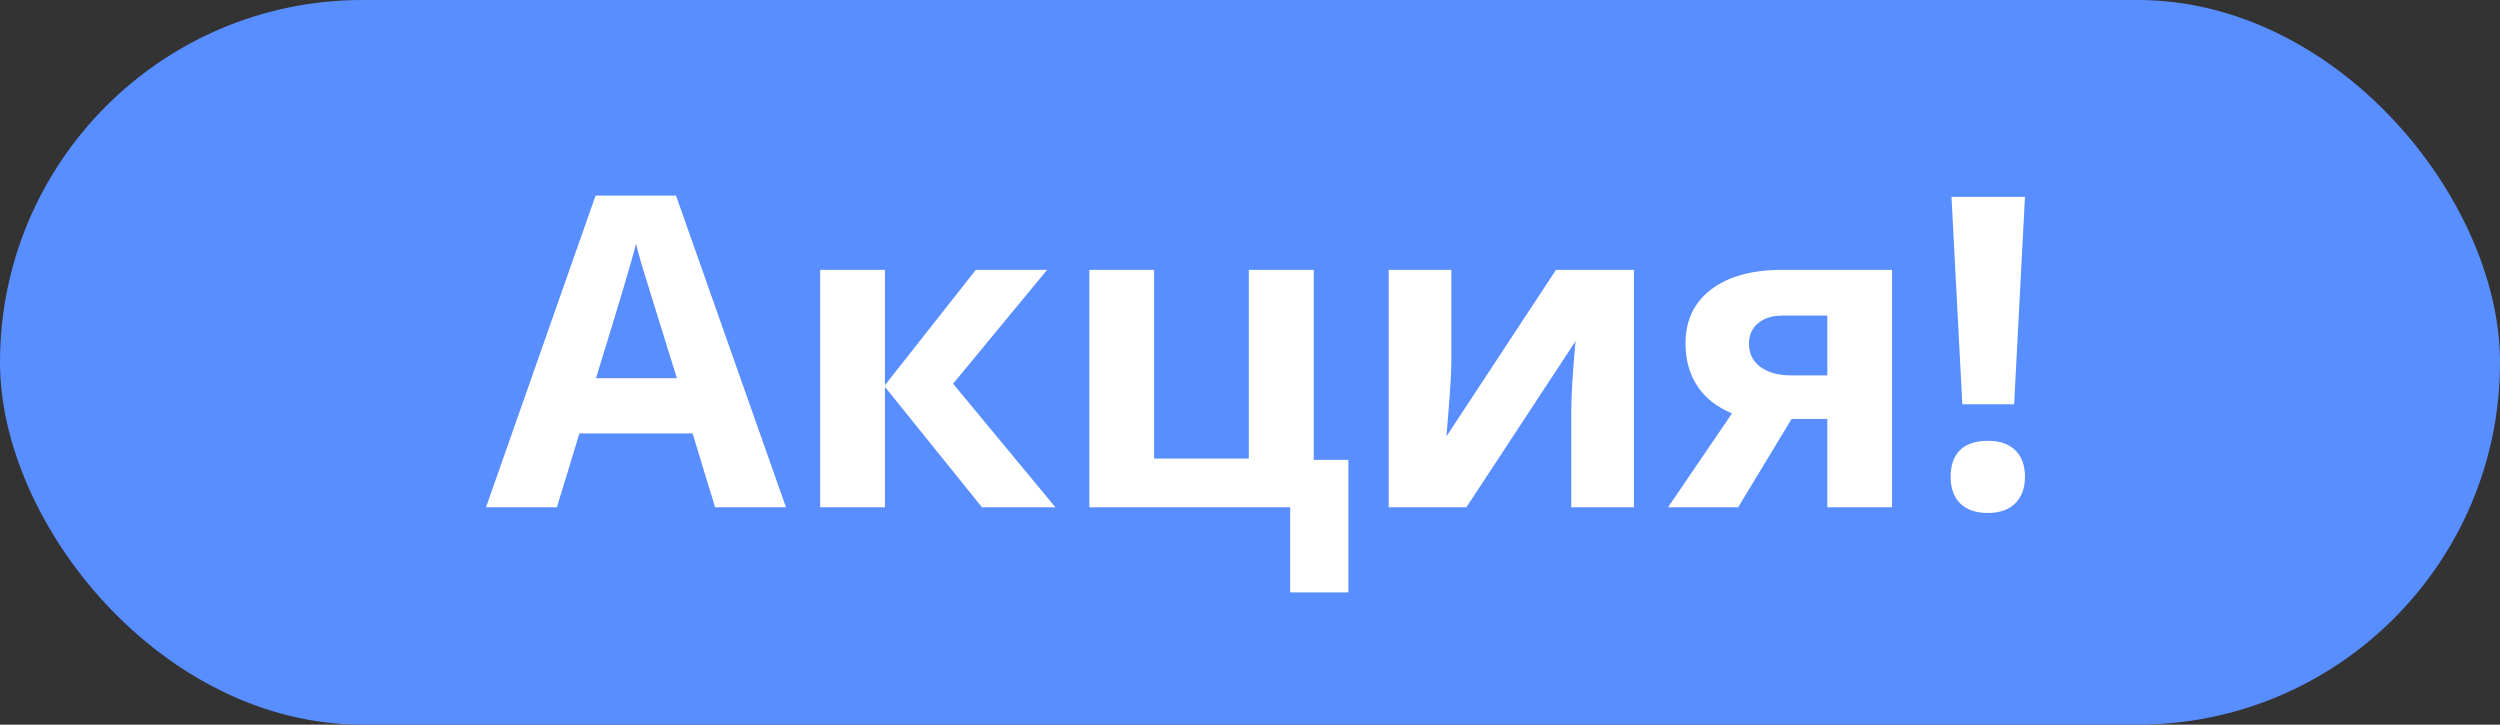
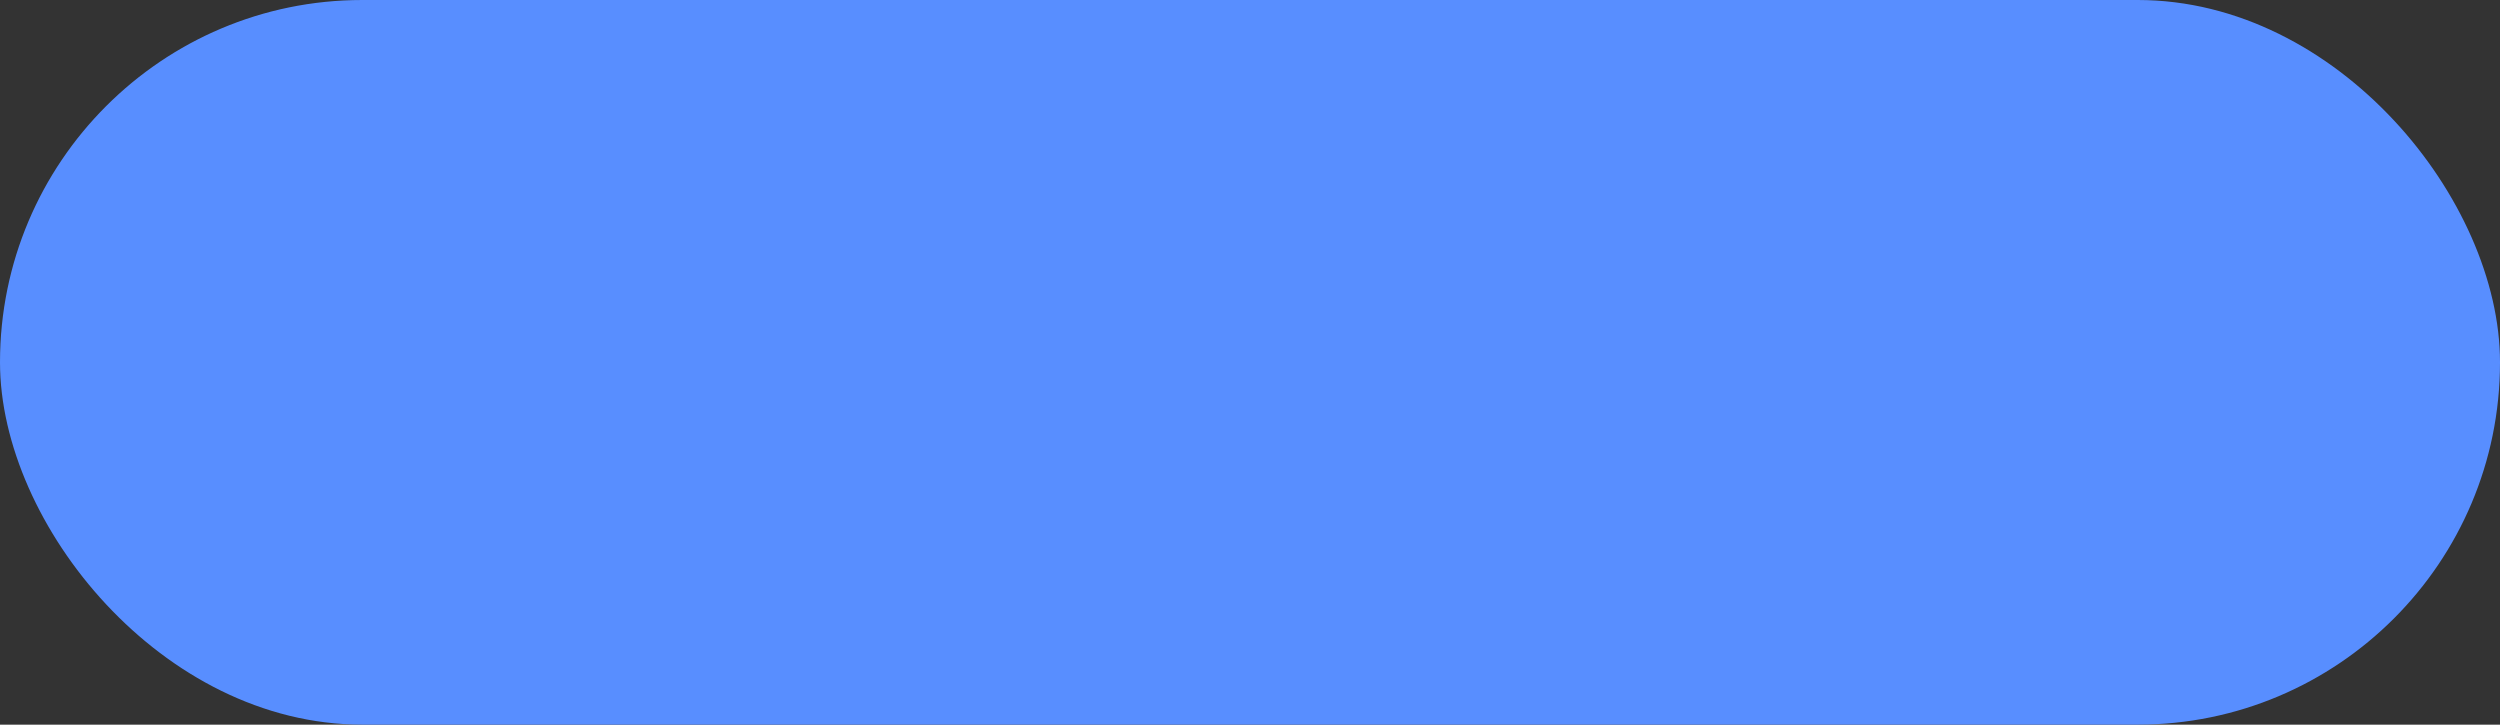
<svg xmlns="http://www.w3.org/2000/svg" width="69" height="20" viewBox="0 0 69 20" fill="none">
  <rect x="0" y="0" width="69" height="20" fill="#333333" stroke="none" />
  <rect width="69" height="20" rx="10" fill="#588EFF" />
-   <path d="M19.736 14L19.115 11.961H15.992L15.371 14H13.414L16.438 5.398H18.658L21.693 14H19.736ZM18.682 10.438C18.107 8.59 17.783 7.545 17.709 7.303C17.639 7.061 17.588 6.869 17.557 6.729C17.428 7.229 17.059 8.465 16.449 10.438H18.682ZM26.932 7.449H28.9L26.305 10.59L29.129 14H27.102L24.424 10.678V14H22.637V7.449H24.424V10.631L26.932 7.449ZM36.26 12.693H37.215V16.35H35.609V14H30.066V7.449H31.854V12.658H34.467V7.449H36.26V12.693ZM40.057 7.449V10.039C40.057 10.312 40.012 10.98 39.922 12.043L42.945 7.449H45.096V14H43.367V11.387C43.367 10.922 43.406 10.266 43.484 9.418L40.473 14H38.328V7.449H40.057ZM47.973 14H46.039L47.803 11.41C47.381 11.234 47.06 10.98 46.842 10.648C46.627 10.316 46.52 9.926 46.52 9.477C46.52 8.844 46.756 8.348 47.228 7.988C47.705 7.629 48.353 7.449 49.174 7.449H52.221V14H50.434V11.562H49.449L47.973 14ZM48.272 9.488C48.272 9.762 48.379 9.977 48.594 10.133C48.809 10.285 49.09 10.361 49.438 10.361H50.434V8.709H49.209C48.916 8.709 48.685 8.781 48.518 8.926C48.353 9.066 48.272 9.254 48.272 9.488ZM55.59 11.158H54.16L53.861 5.434H55.889L55.59 11.158ZM53.838 13.162C53.838 12.834 53.926 12.586 54.102 12.418C54.277 12.25 54.533 12.166 54.869 12.166C55.193 12.166 55.443 12.252 55.619 12.424C55.799 12.596 55.889 12.842 55.889 13.162C55.889 13.471 55.799 13.715 55.619 13.895C55.44 14.07 55.19 14.158 54.869 14.158C54.541 14.158 54.287 14.072 54.107 13.9C53.928 13.725 53.838 13.479 53.838 13.162Z" fill="white" />
</svg>